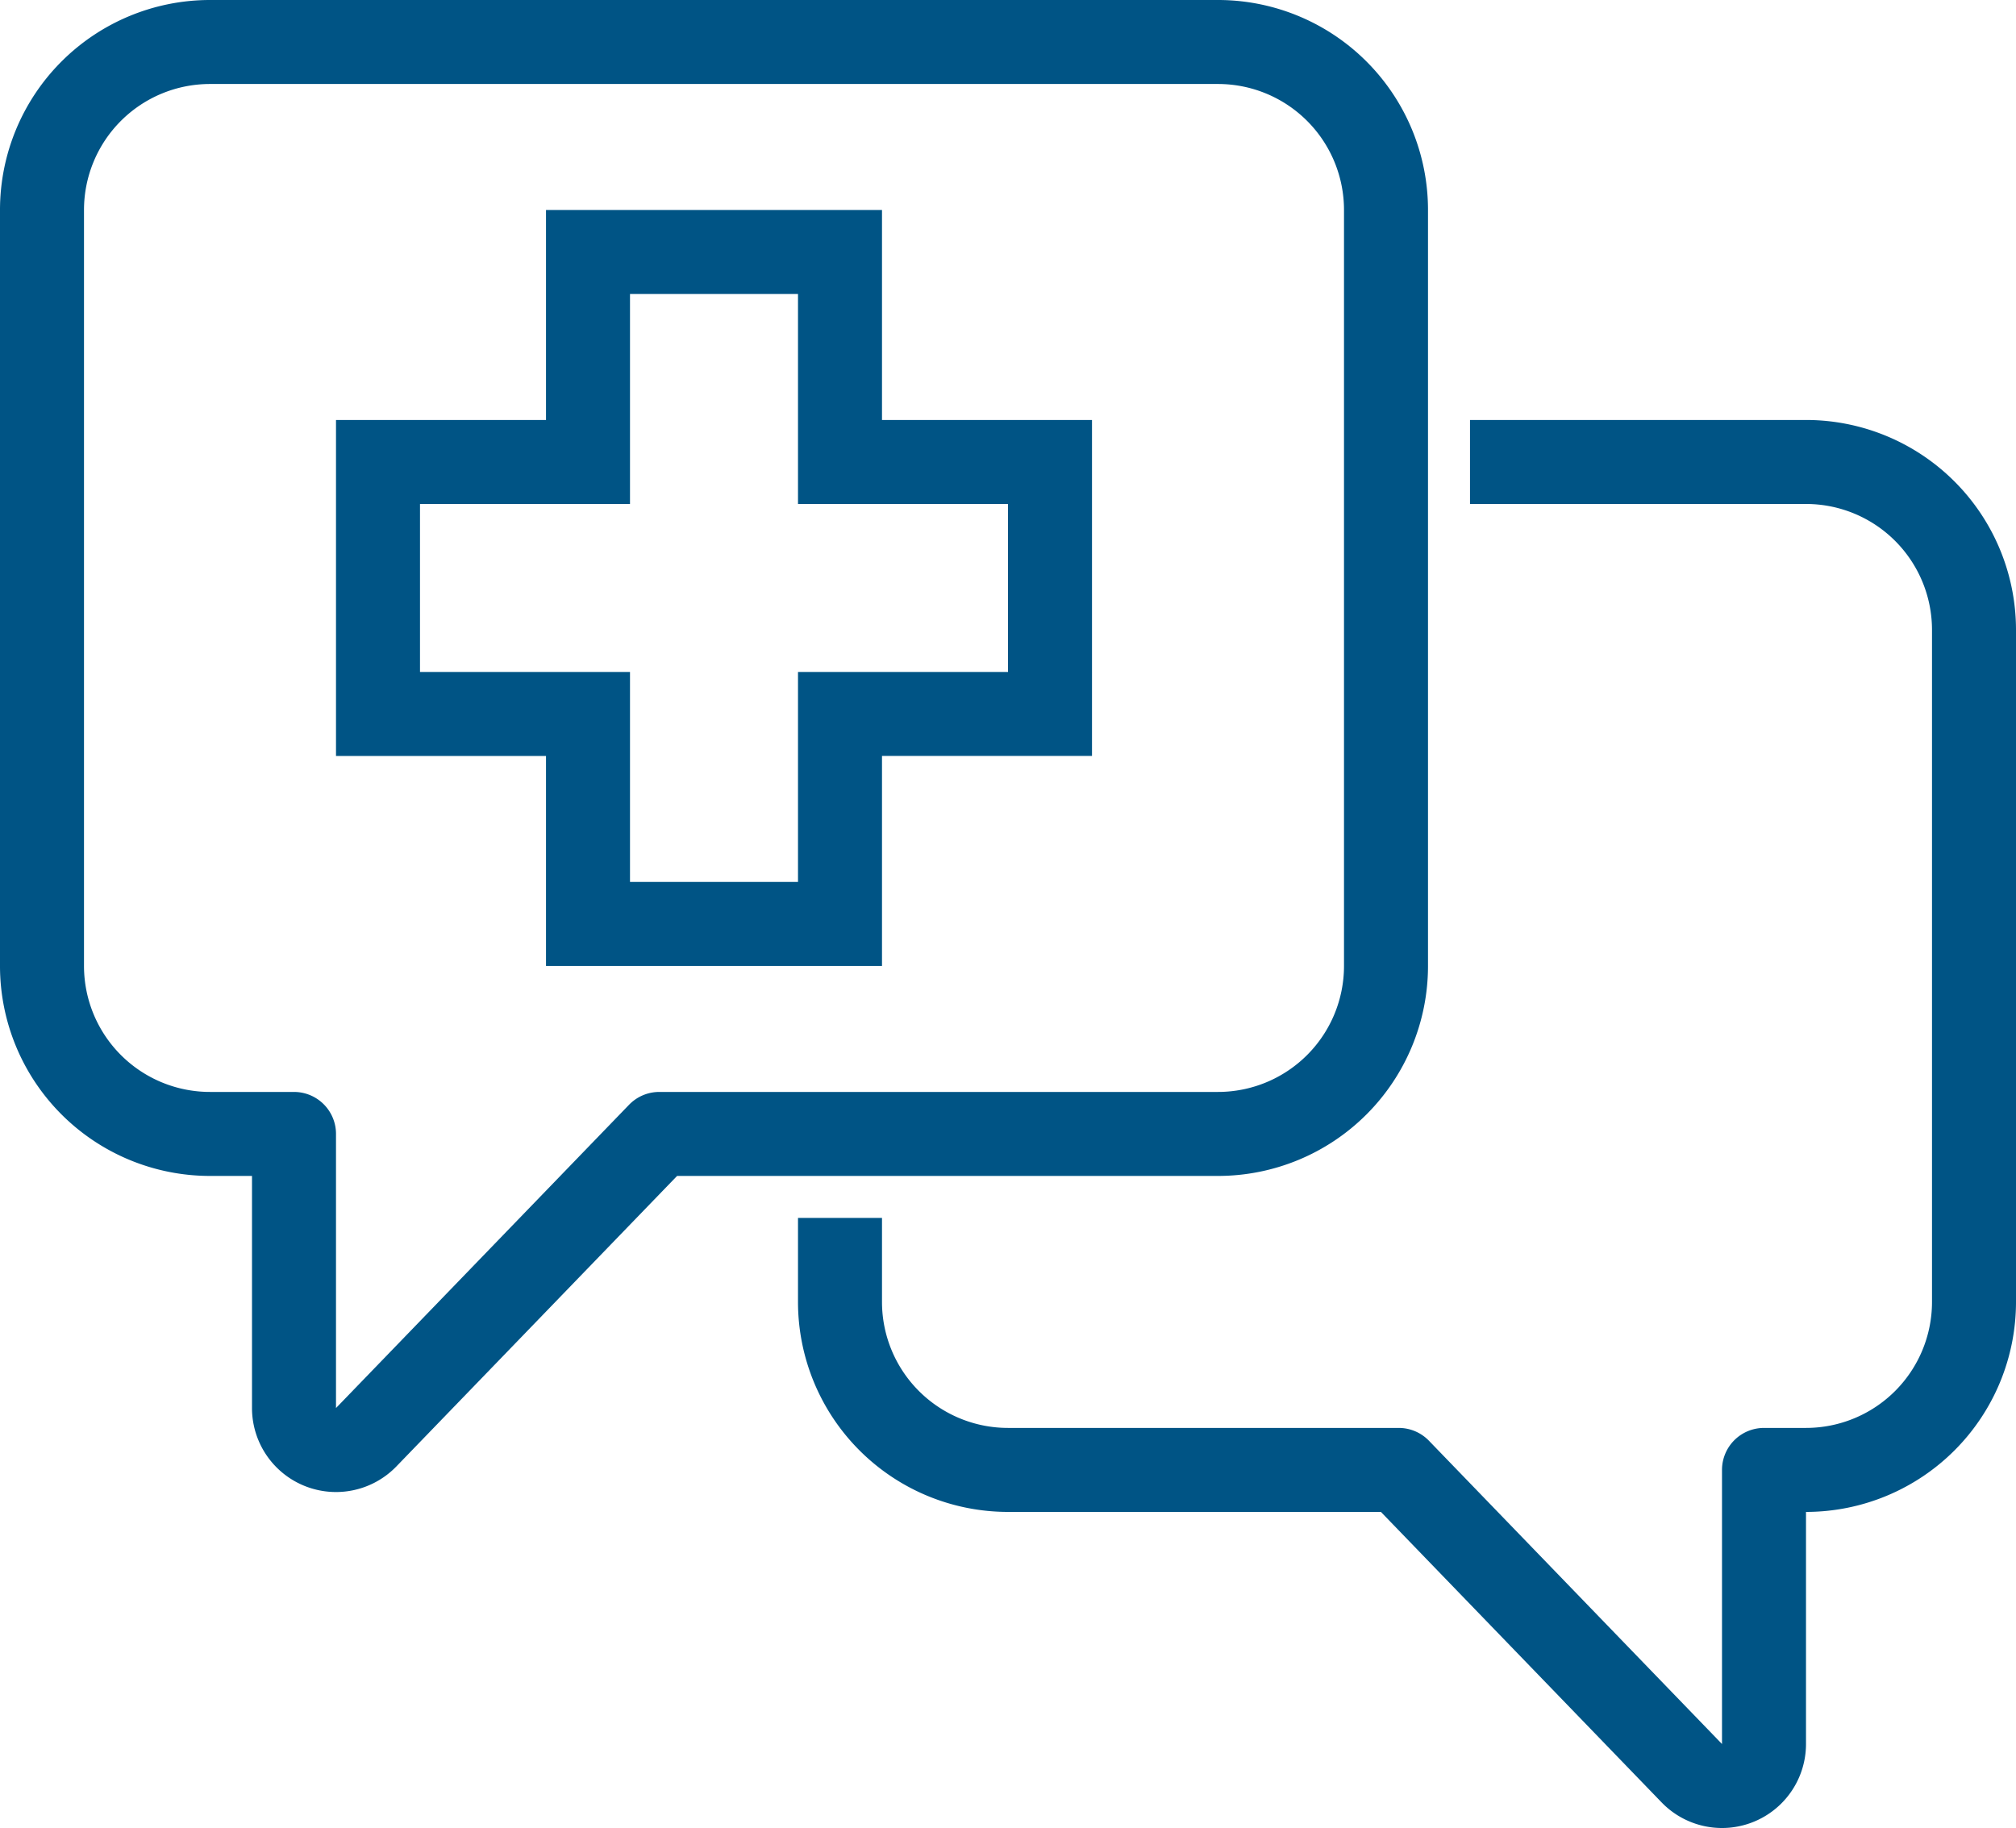
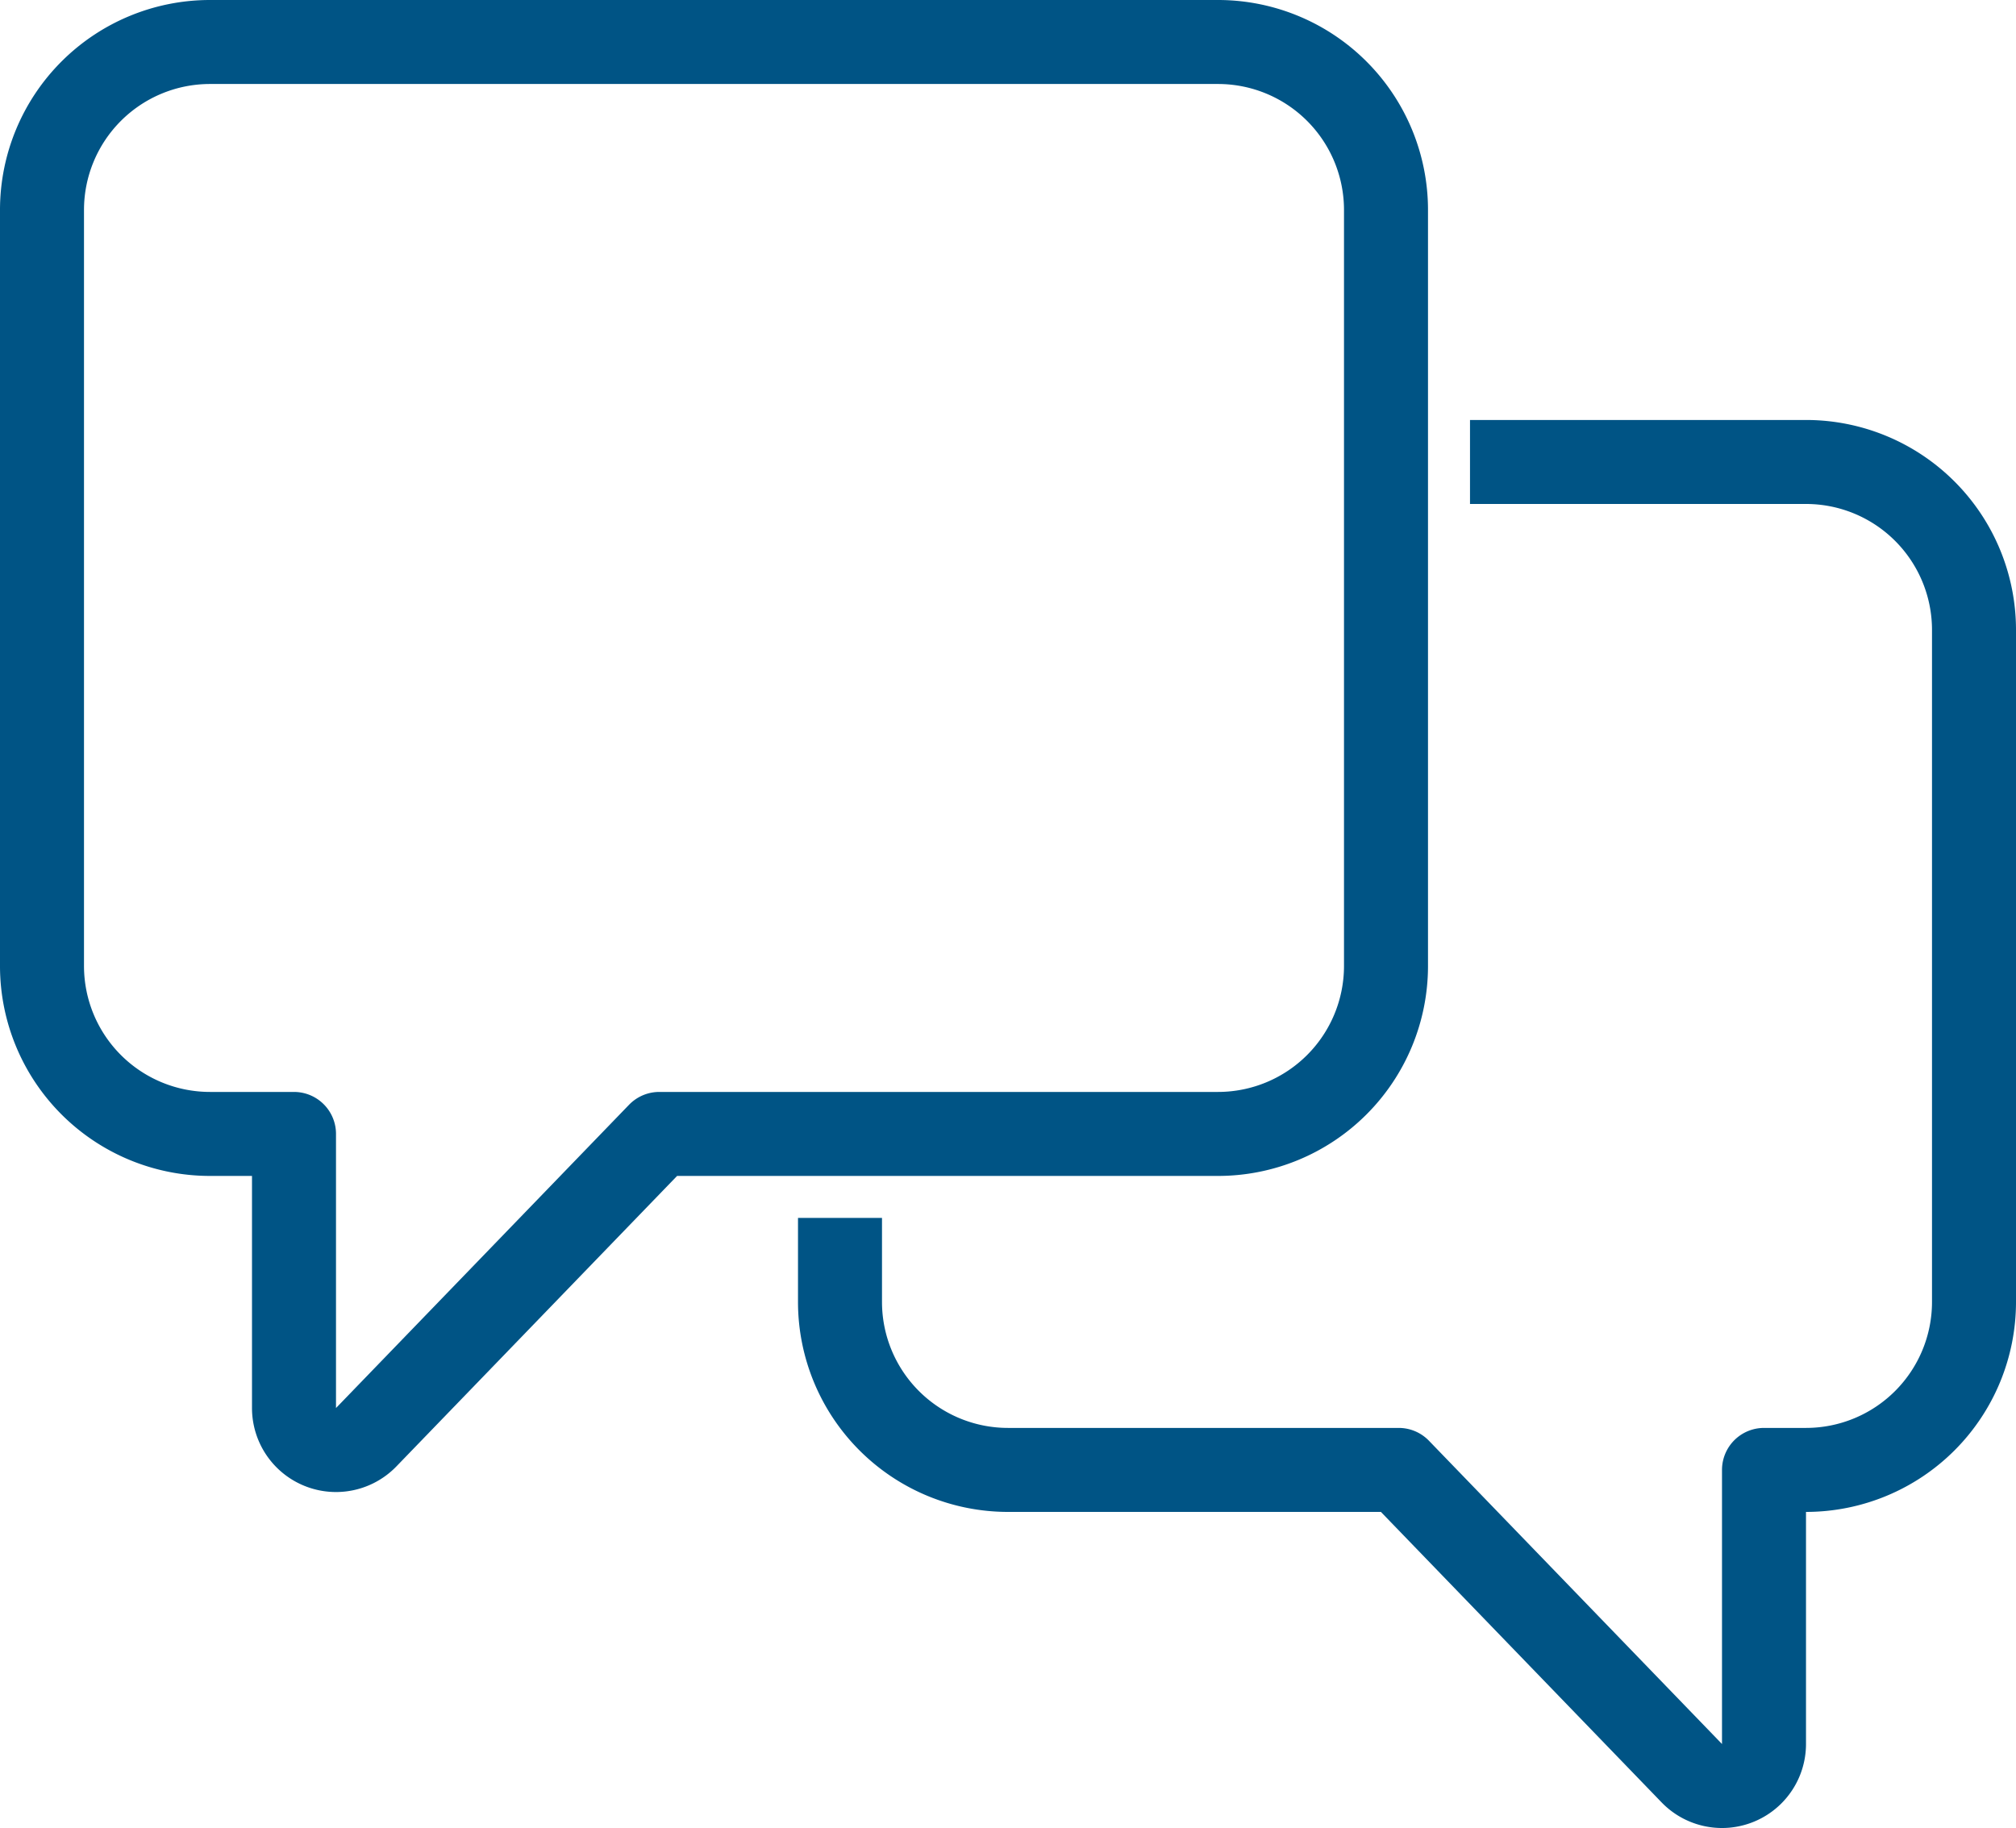
<svg xmlns="http://www.w3.org/2000/svg" width="76.8" height="69.645" viewBox="0 0 76.8 69.645">
  <defs>
    <clipPath id="clip-path">
      <rect id="Rettangolo_272" data-name="Rettangolo 272" width="76.8" height="69.645" transform="translate(0 0)" fill="none" stroke="#005485" stroke-width="1" />
    </clipPath>
  </defs>
  <g id="Raggruppa_826" data-name="Raggruppa 826" transform="translate(-675 -2472)">
    <g id="Raggruppa_538" data-name="Raggruppa 538" transform="translate(675 2472)">
      <g id="Raggruppa_537" data-name="Raggruppa 537" clip-path="url(#clip-path)">
        <path id="Tracciato_679" data-name="Tracciato 679" d="M8,1.6H46.4A6.4,6.4,0,0,1,52.8,8V36.8a6.4,6.4,0,0,1-6.4,6.4H25.115L13.951,54.754A1.6,1.6,0,0,1,11.2,53.642V43.2H8a6.4,6.4,0,0,1-6.4-6.4V8A6.4,6.4,0,0,1,8,1.6Z" fill="none" stroke="#005485" stroke-linejoin="round" stroke-width="3.2" />
        <path id="Tracciato_680" data-name="Tracciato 680" d="M32,46.4v3.2A6.4,6.4,0,0,0,38.4,56H53.285L64.449,67.554A1.6,1.6,0,0,0,67.2,66.442V56h1.6a6.4,6.4,0,0,0,6.4-6.4V24a6.4,6.4,0,0,0-6.4-6.4H56" fill="none" stroke="#005485" stroke-linejoin="round" stroke-width="3.2" />
-         <path id="Tracciato_681" data-name="Tracciato 681" d="M32,17.6v-8H22.4v8h-8v9.6h8v8H32v-8h8V17.6Z" fill="none" stroke="#005485" stroke-miterlimit="10" stroke-width="3.2" />
      </g>
    </g>
  </g>
</svg>